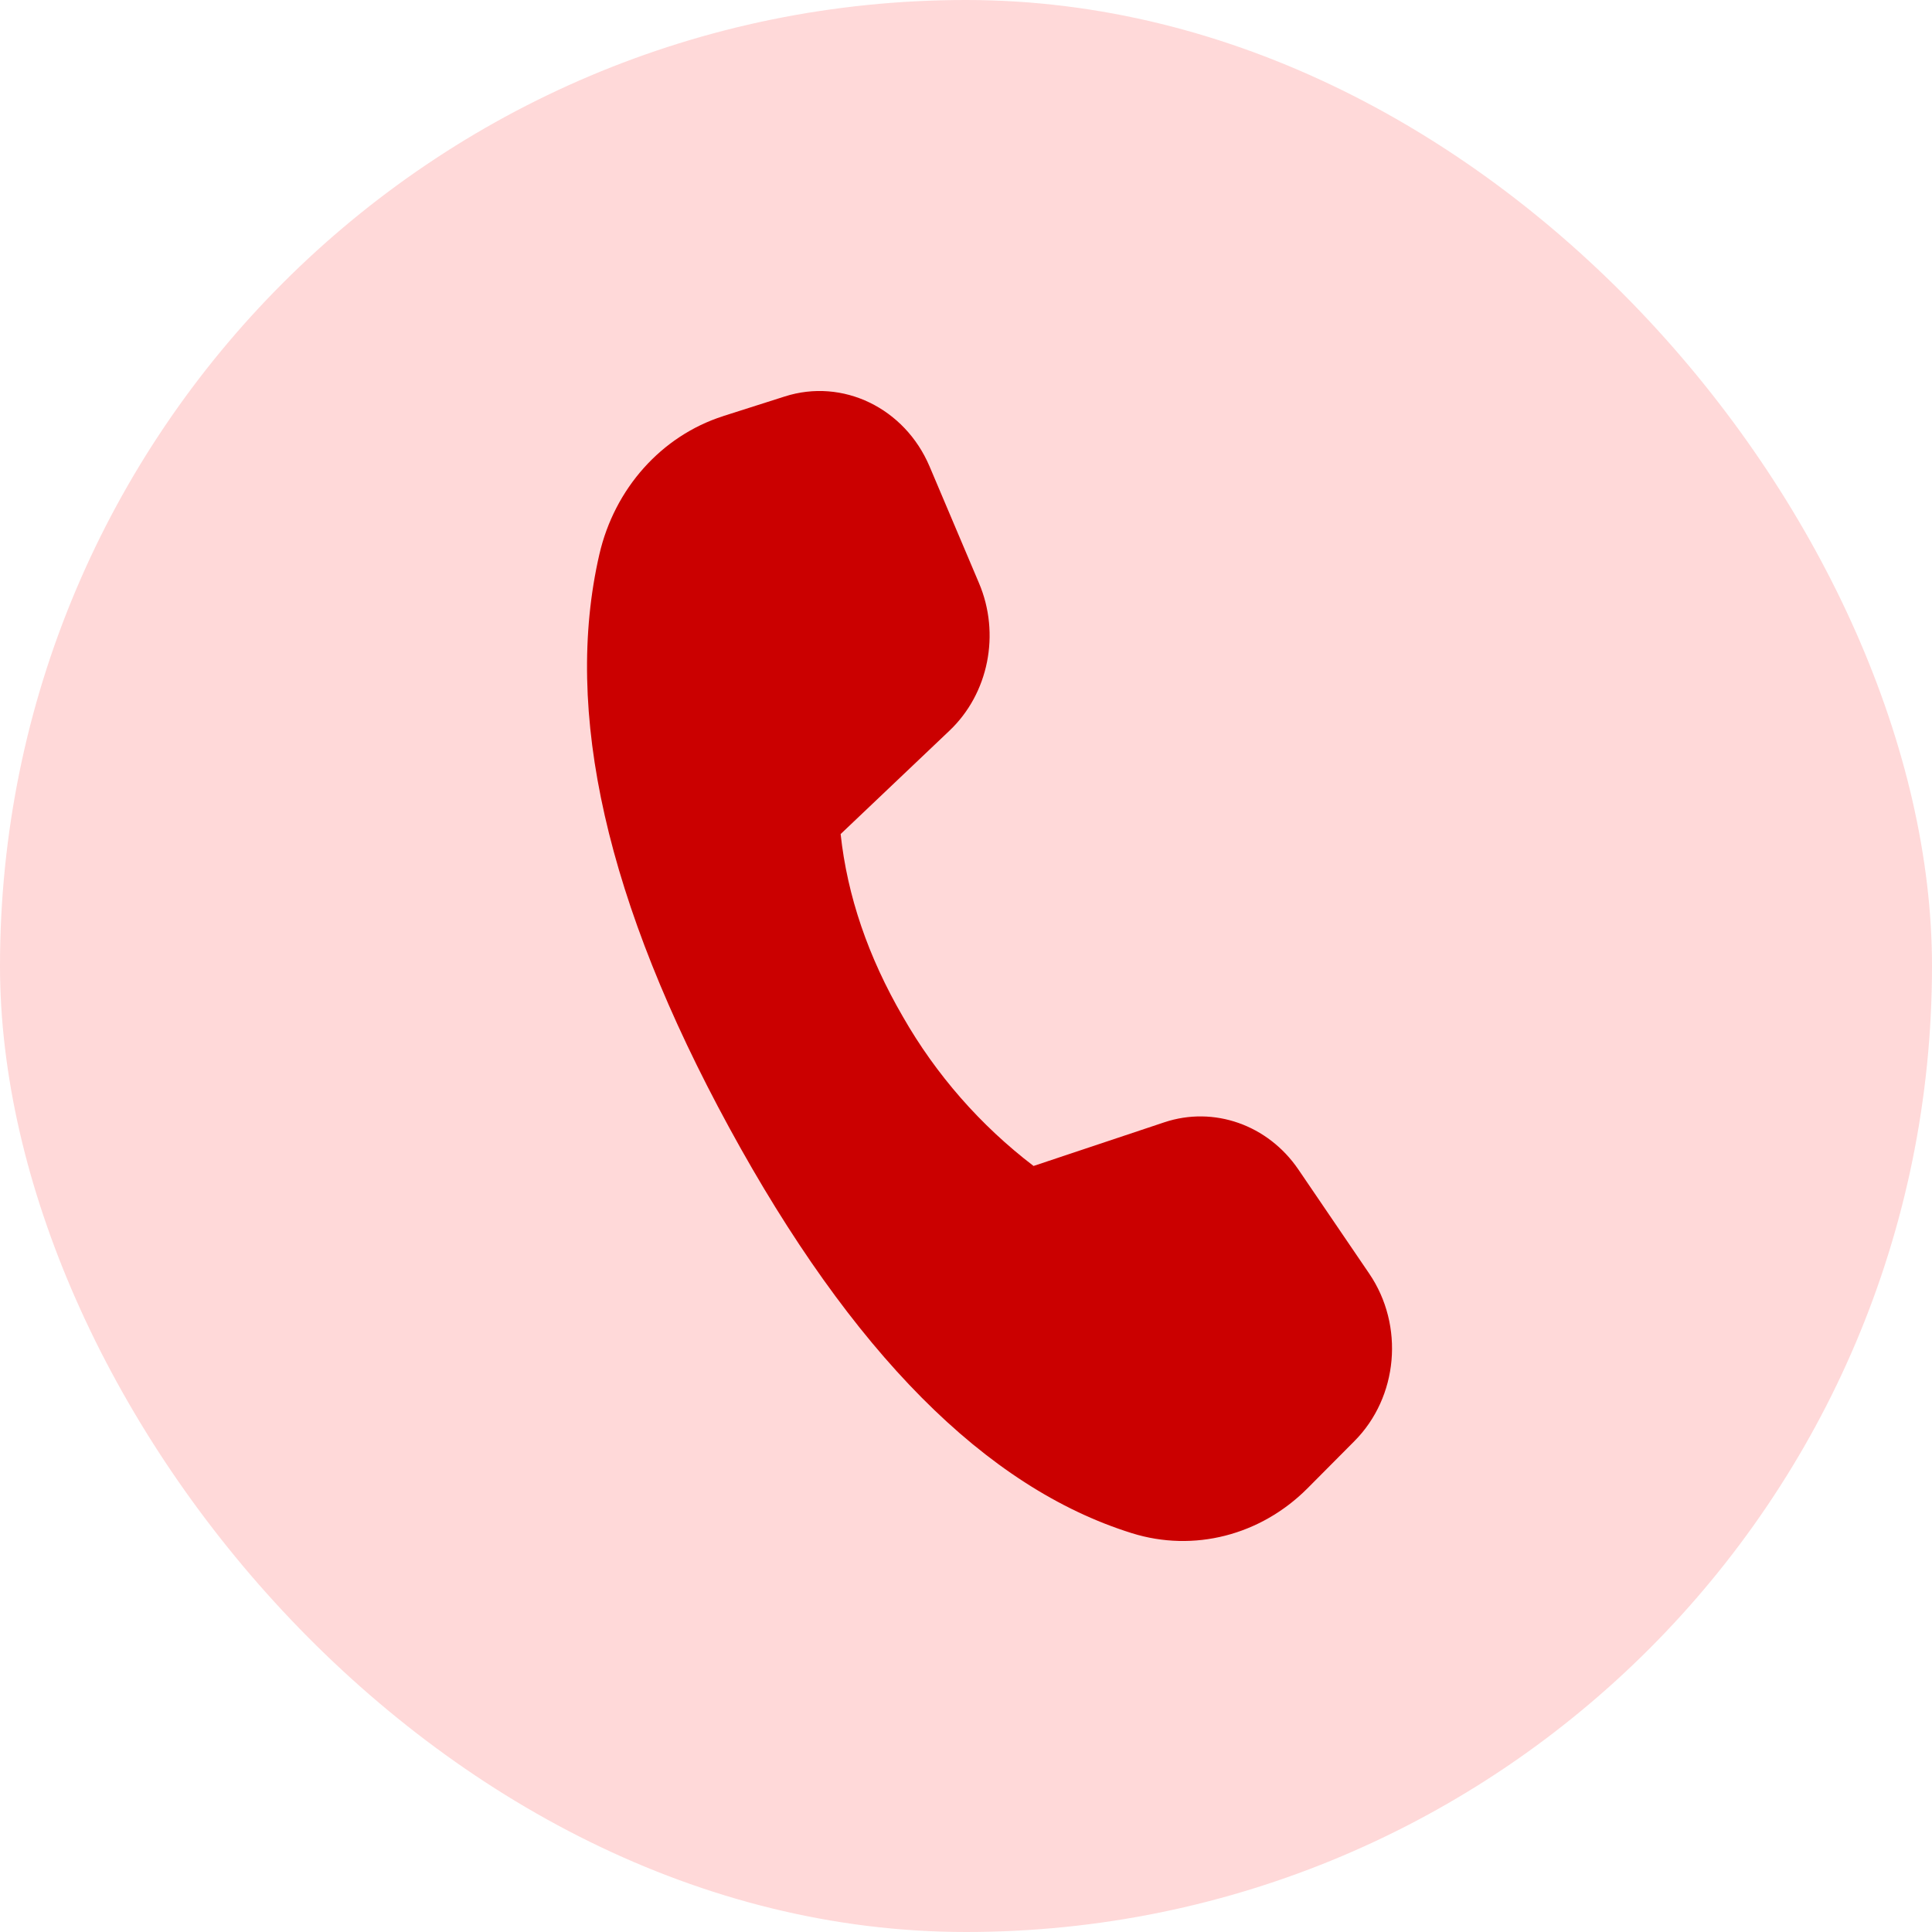
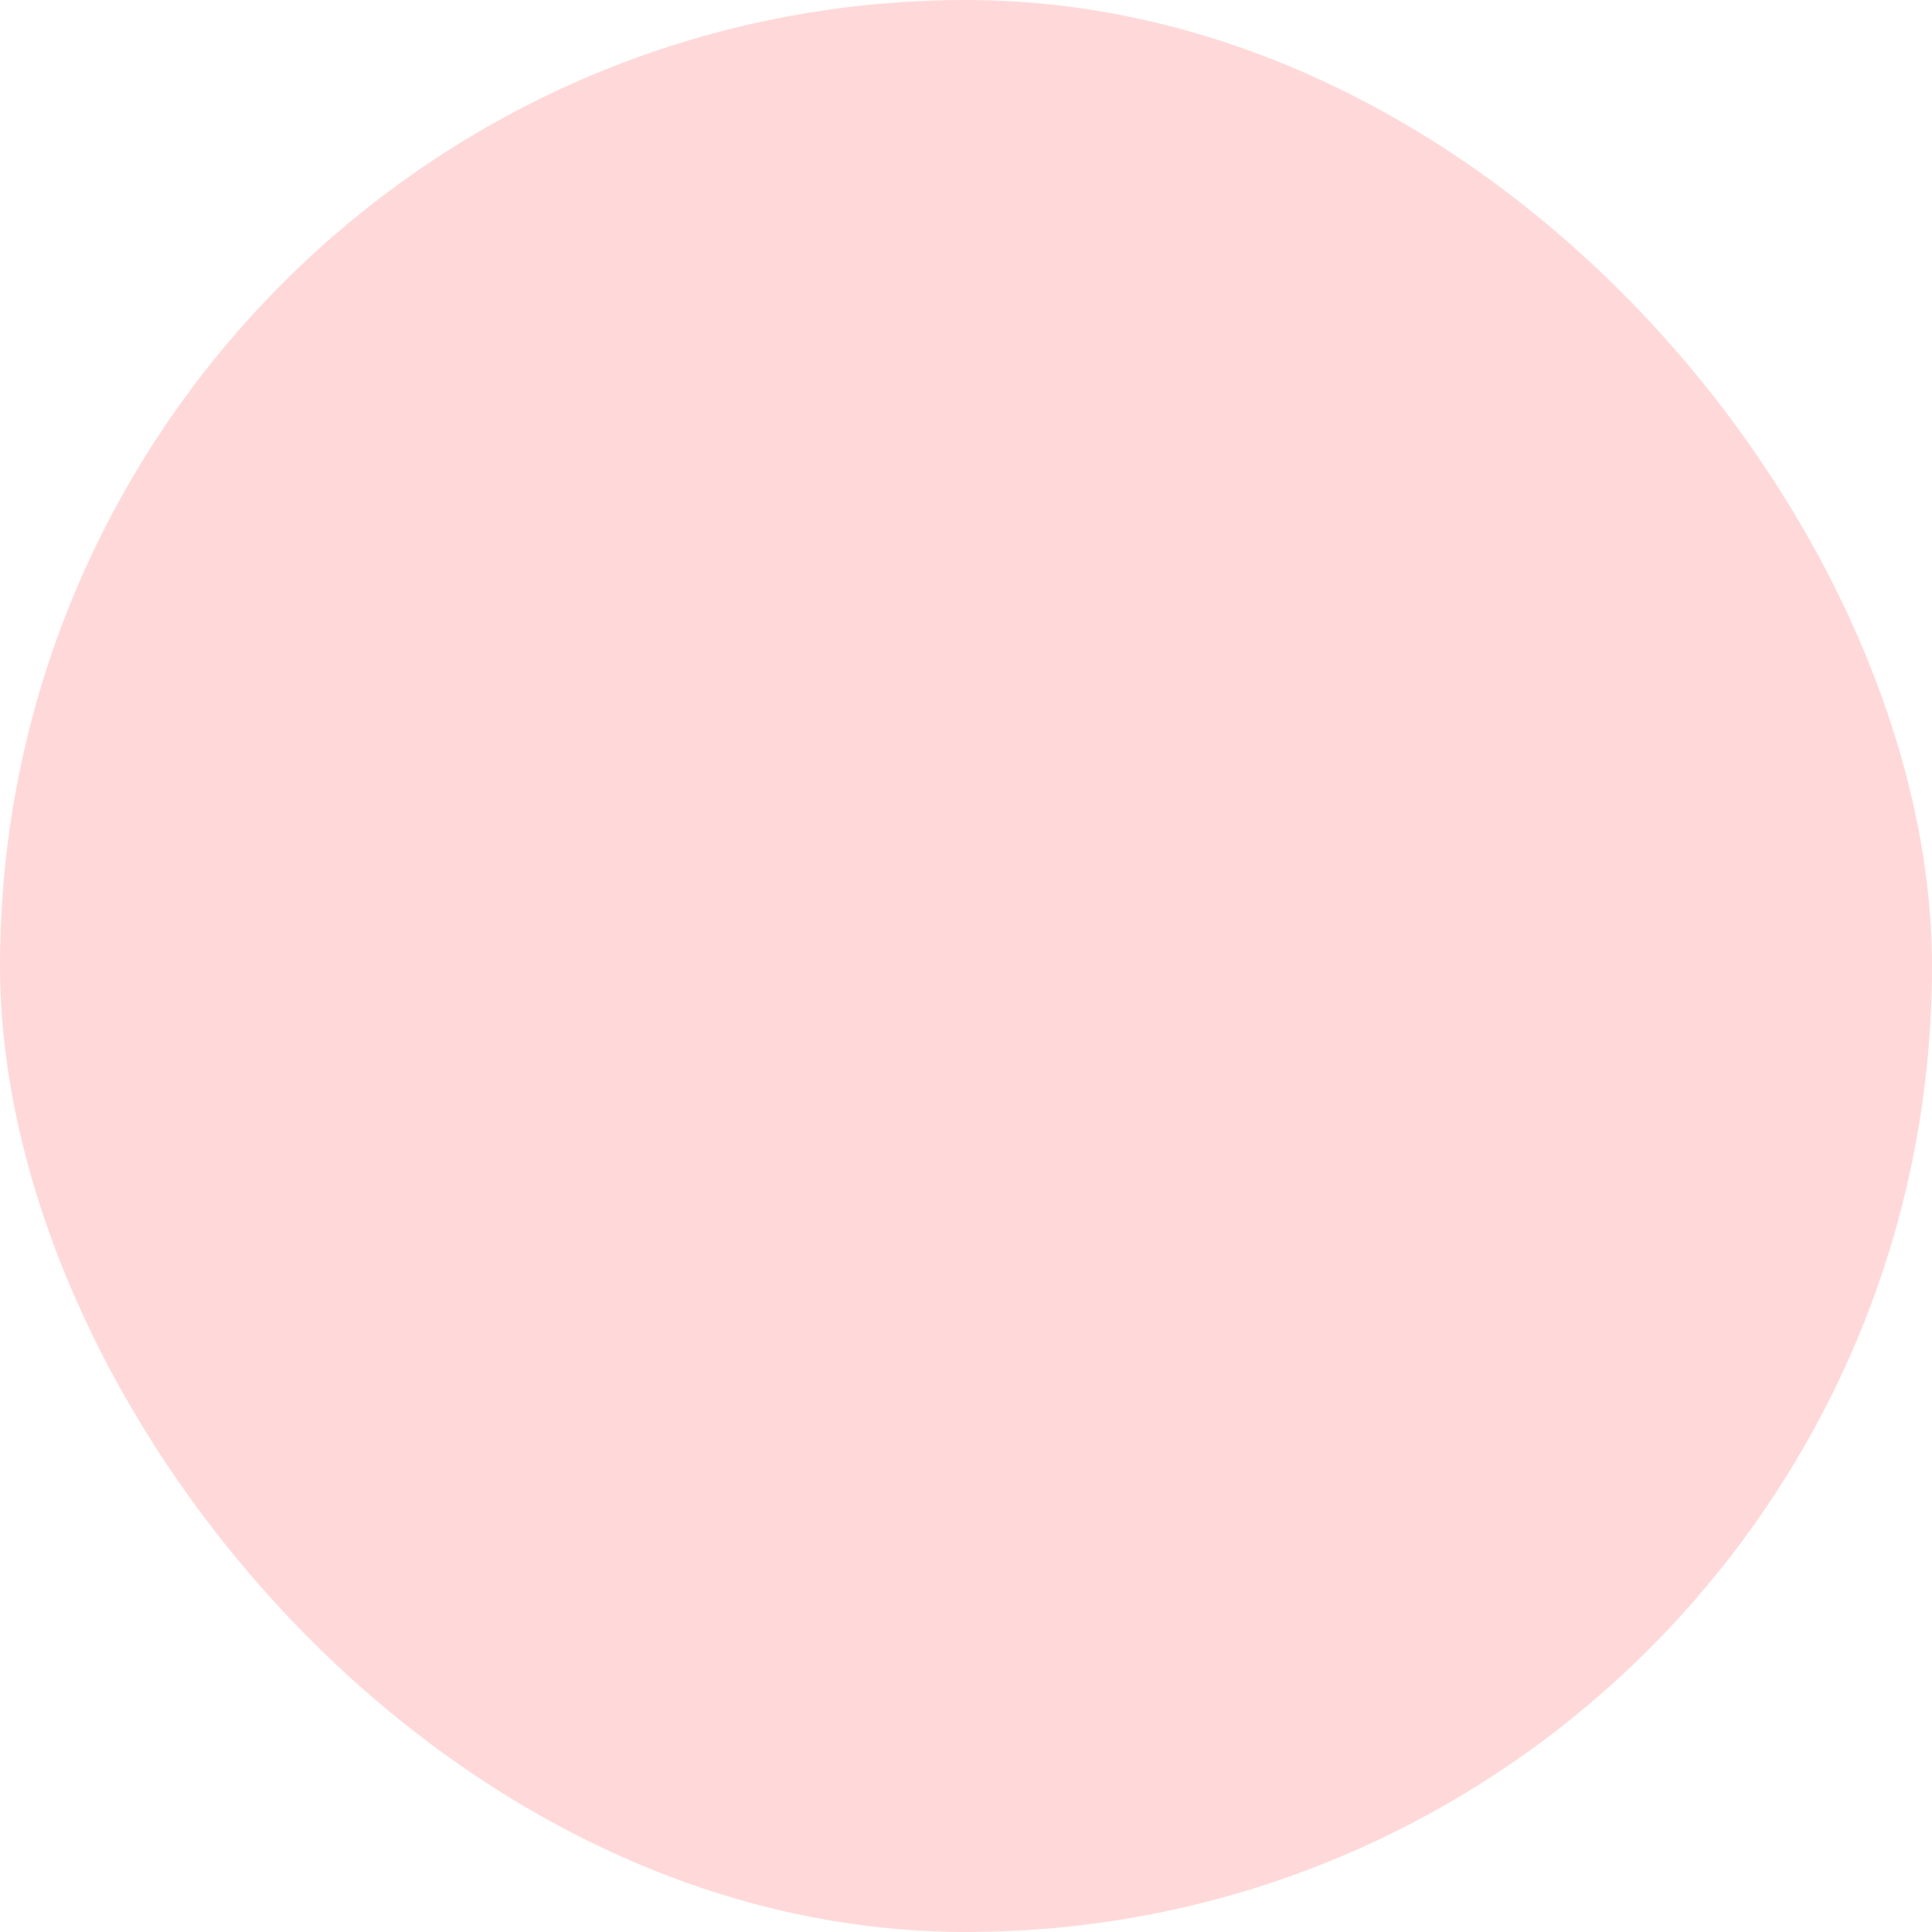
<svg xmlns="http://www.w3.org/2000/svg" width="28" height="28" viewBox="0 0 28 28" fill="none">
  <rect width="28" height="28" rx="14" fill="#FFD9D9" />
-   <path d="M10.476 6.032L11.373 5.746C12.213 5.477 13.112 5.912 13.472 6.76L14.188 8.45C14.501 9.186 14.328 10.052 13.76 10.59L12.183 12.088C12.28 12.985 12.581 13.867 13.086 14.736C13.566 15.576 14.21 16.311 14.979 16.898L16.875 16.265C17.593 16.026 18.376 16.302 18.817 16.949L19.843 18.457C20.357 19.211 20.264 20.249 19.628 20.887L18.947 21.572C18.268 22.252 17.3 22.5 16.404 22.22C14.288 21.56 12.343 19.601 10.568 16.342C8.79 13.079 8.163 10.31 8.686 8.036C8.906 7.079 9.588 6.317 10.478 6.032" fill="#CB0000" />
</svg>